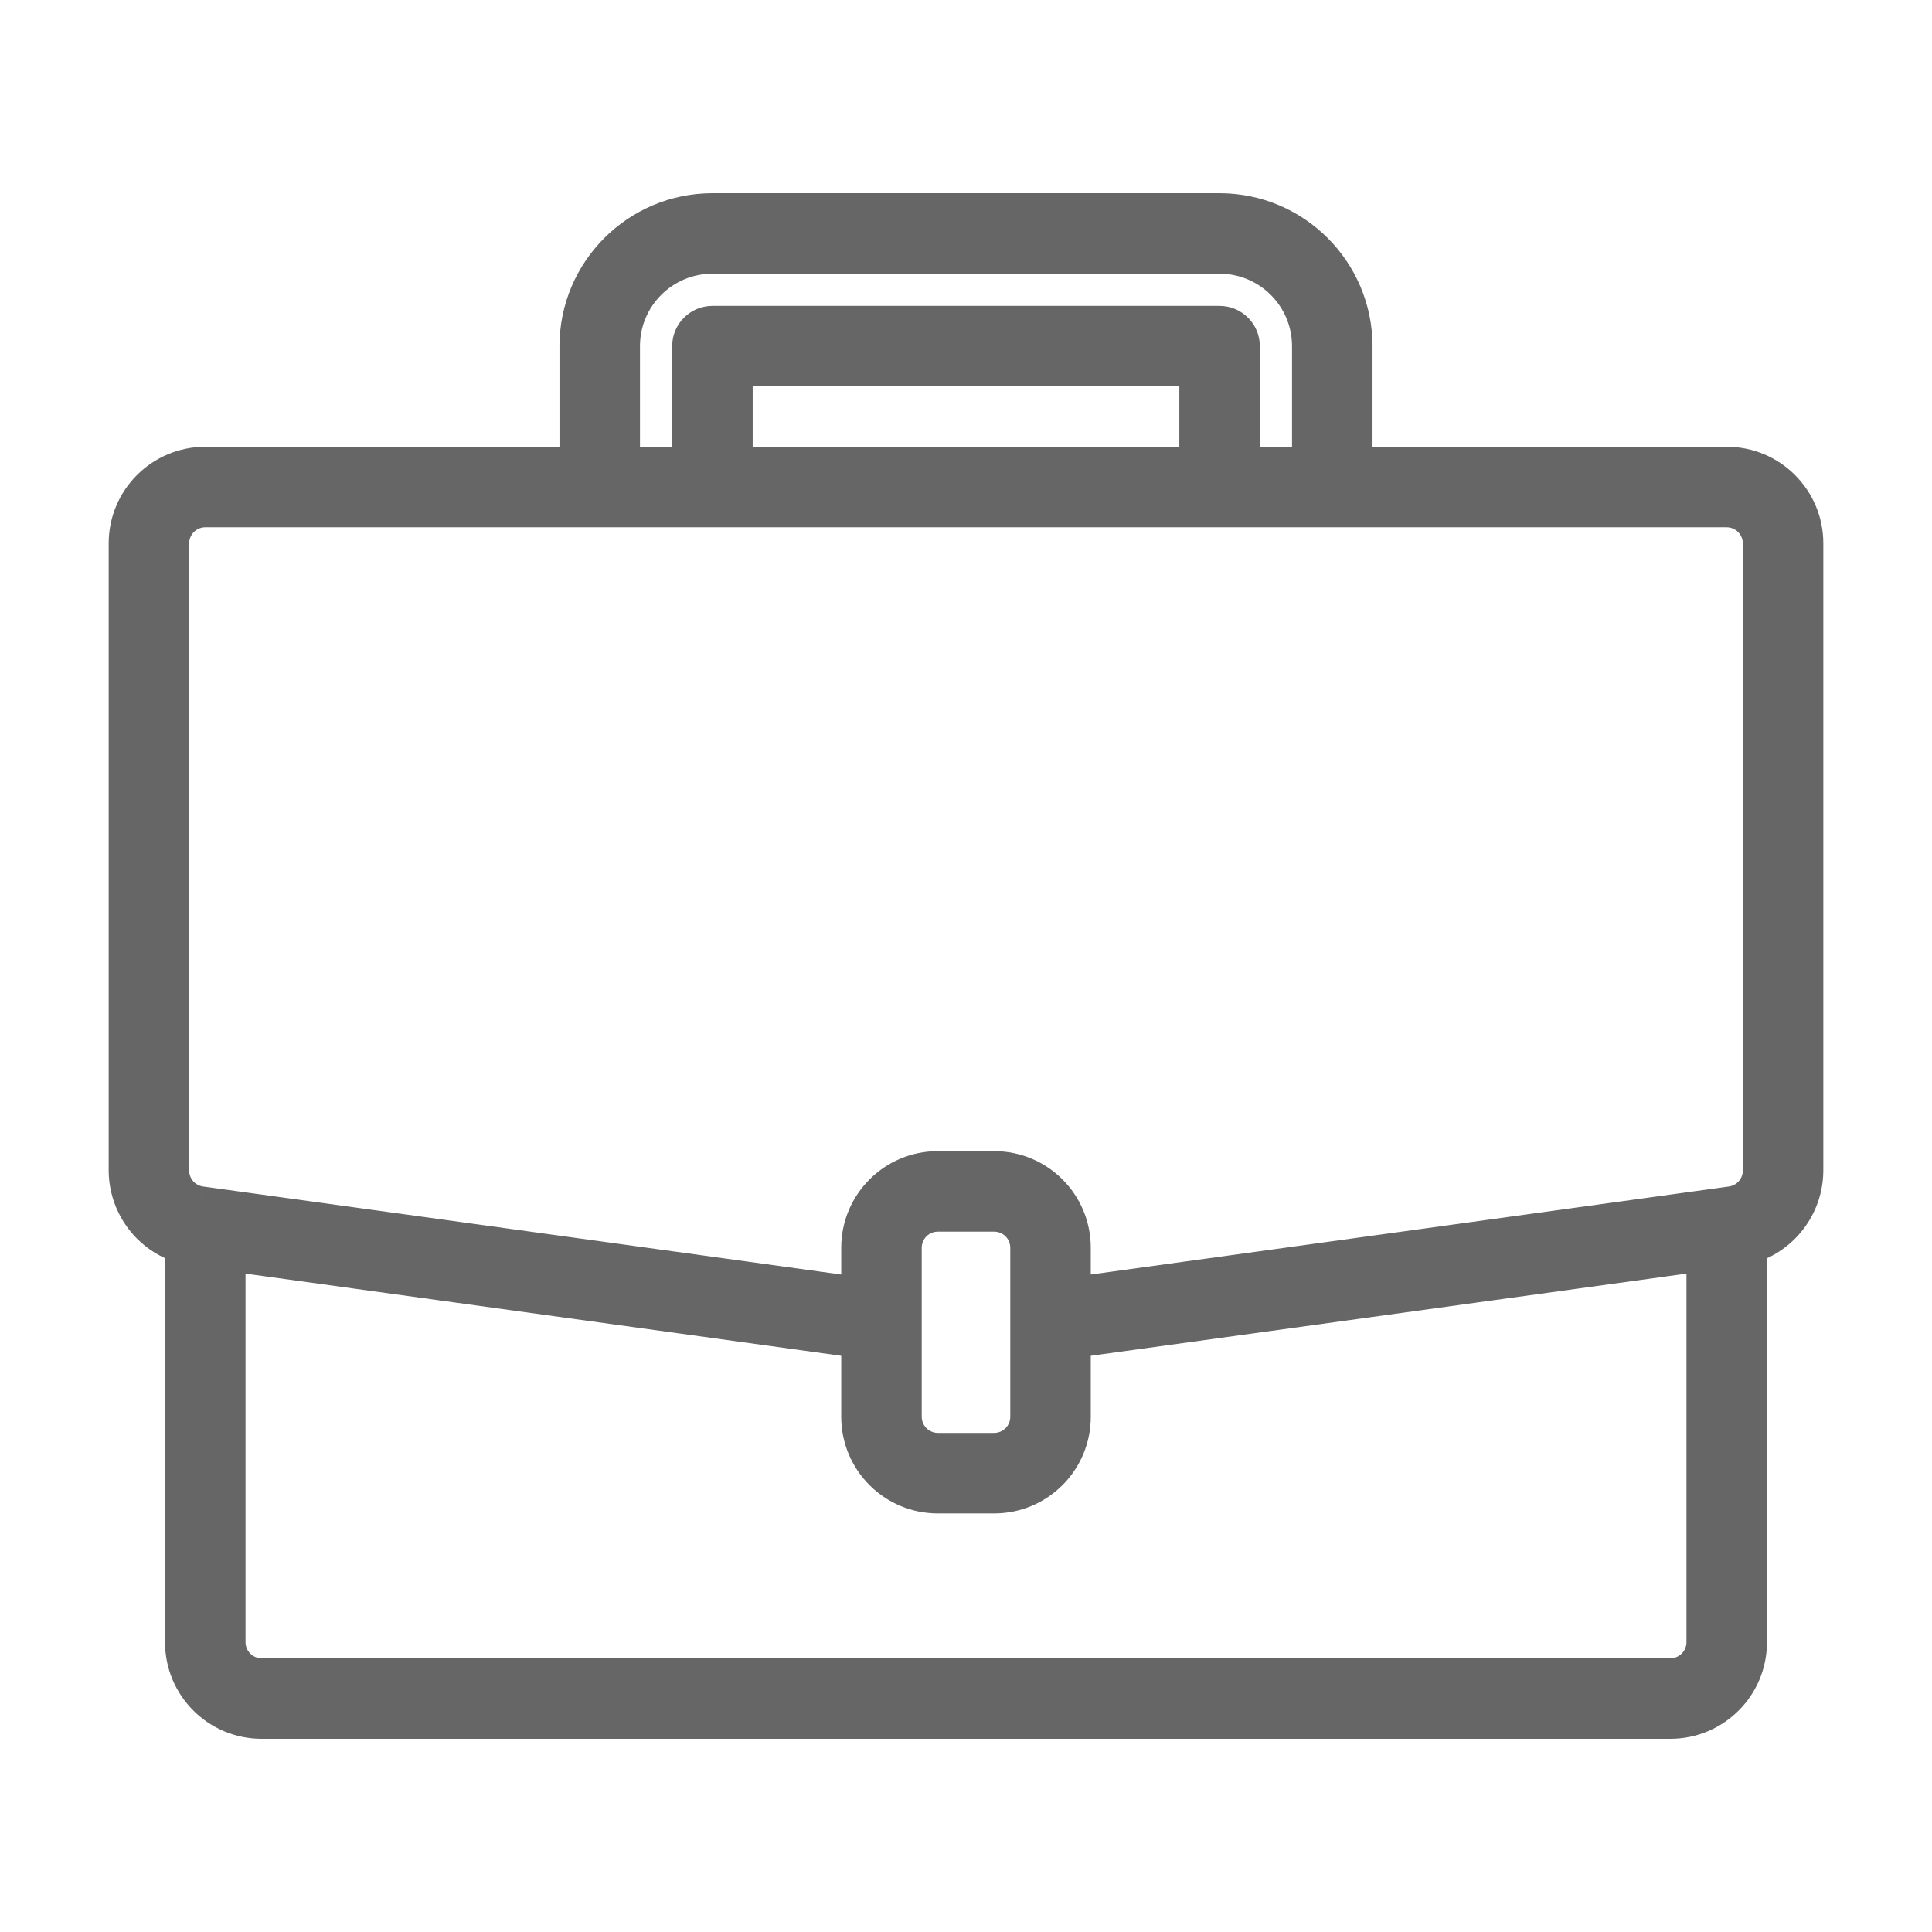
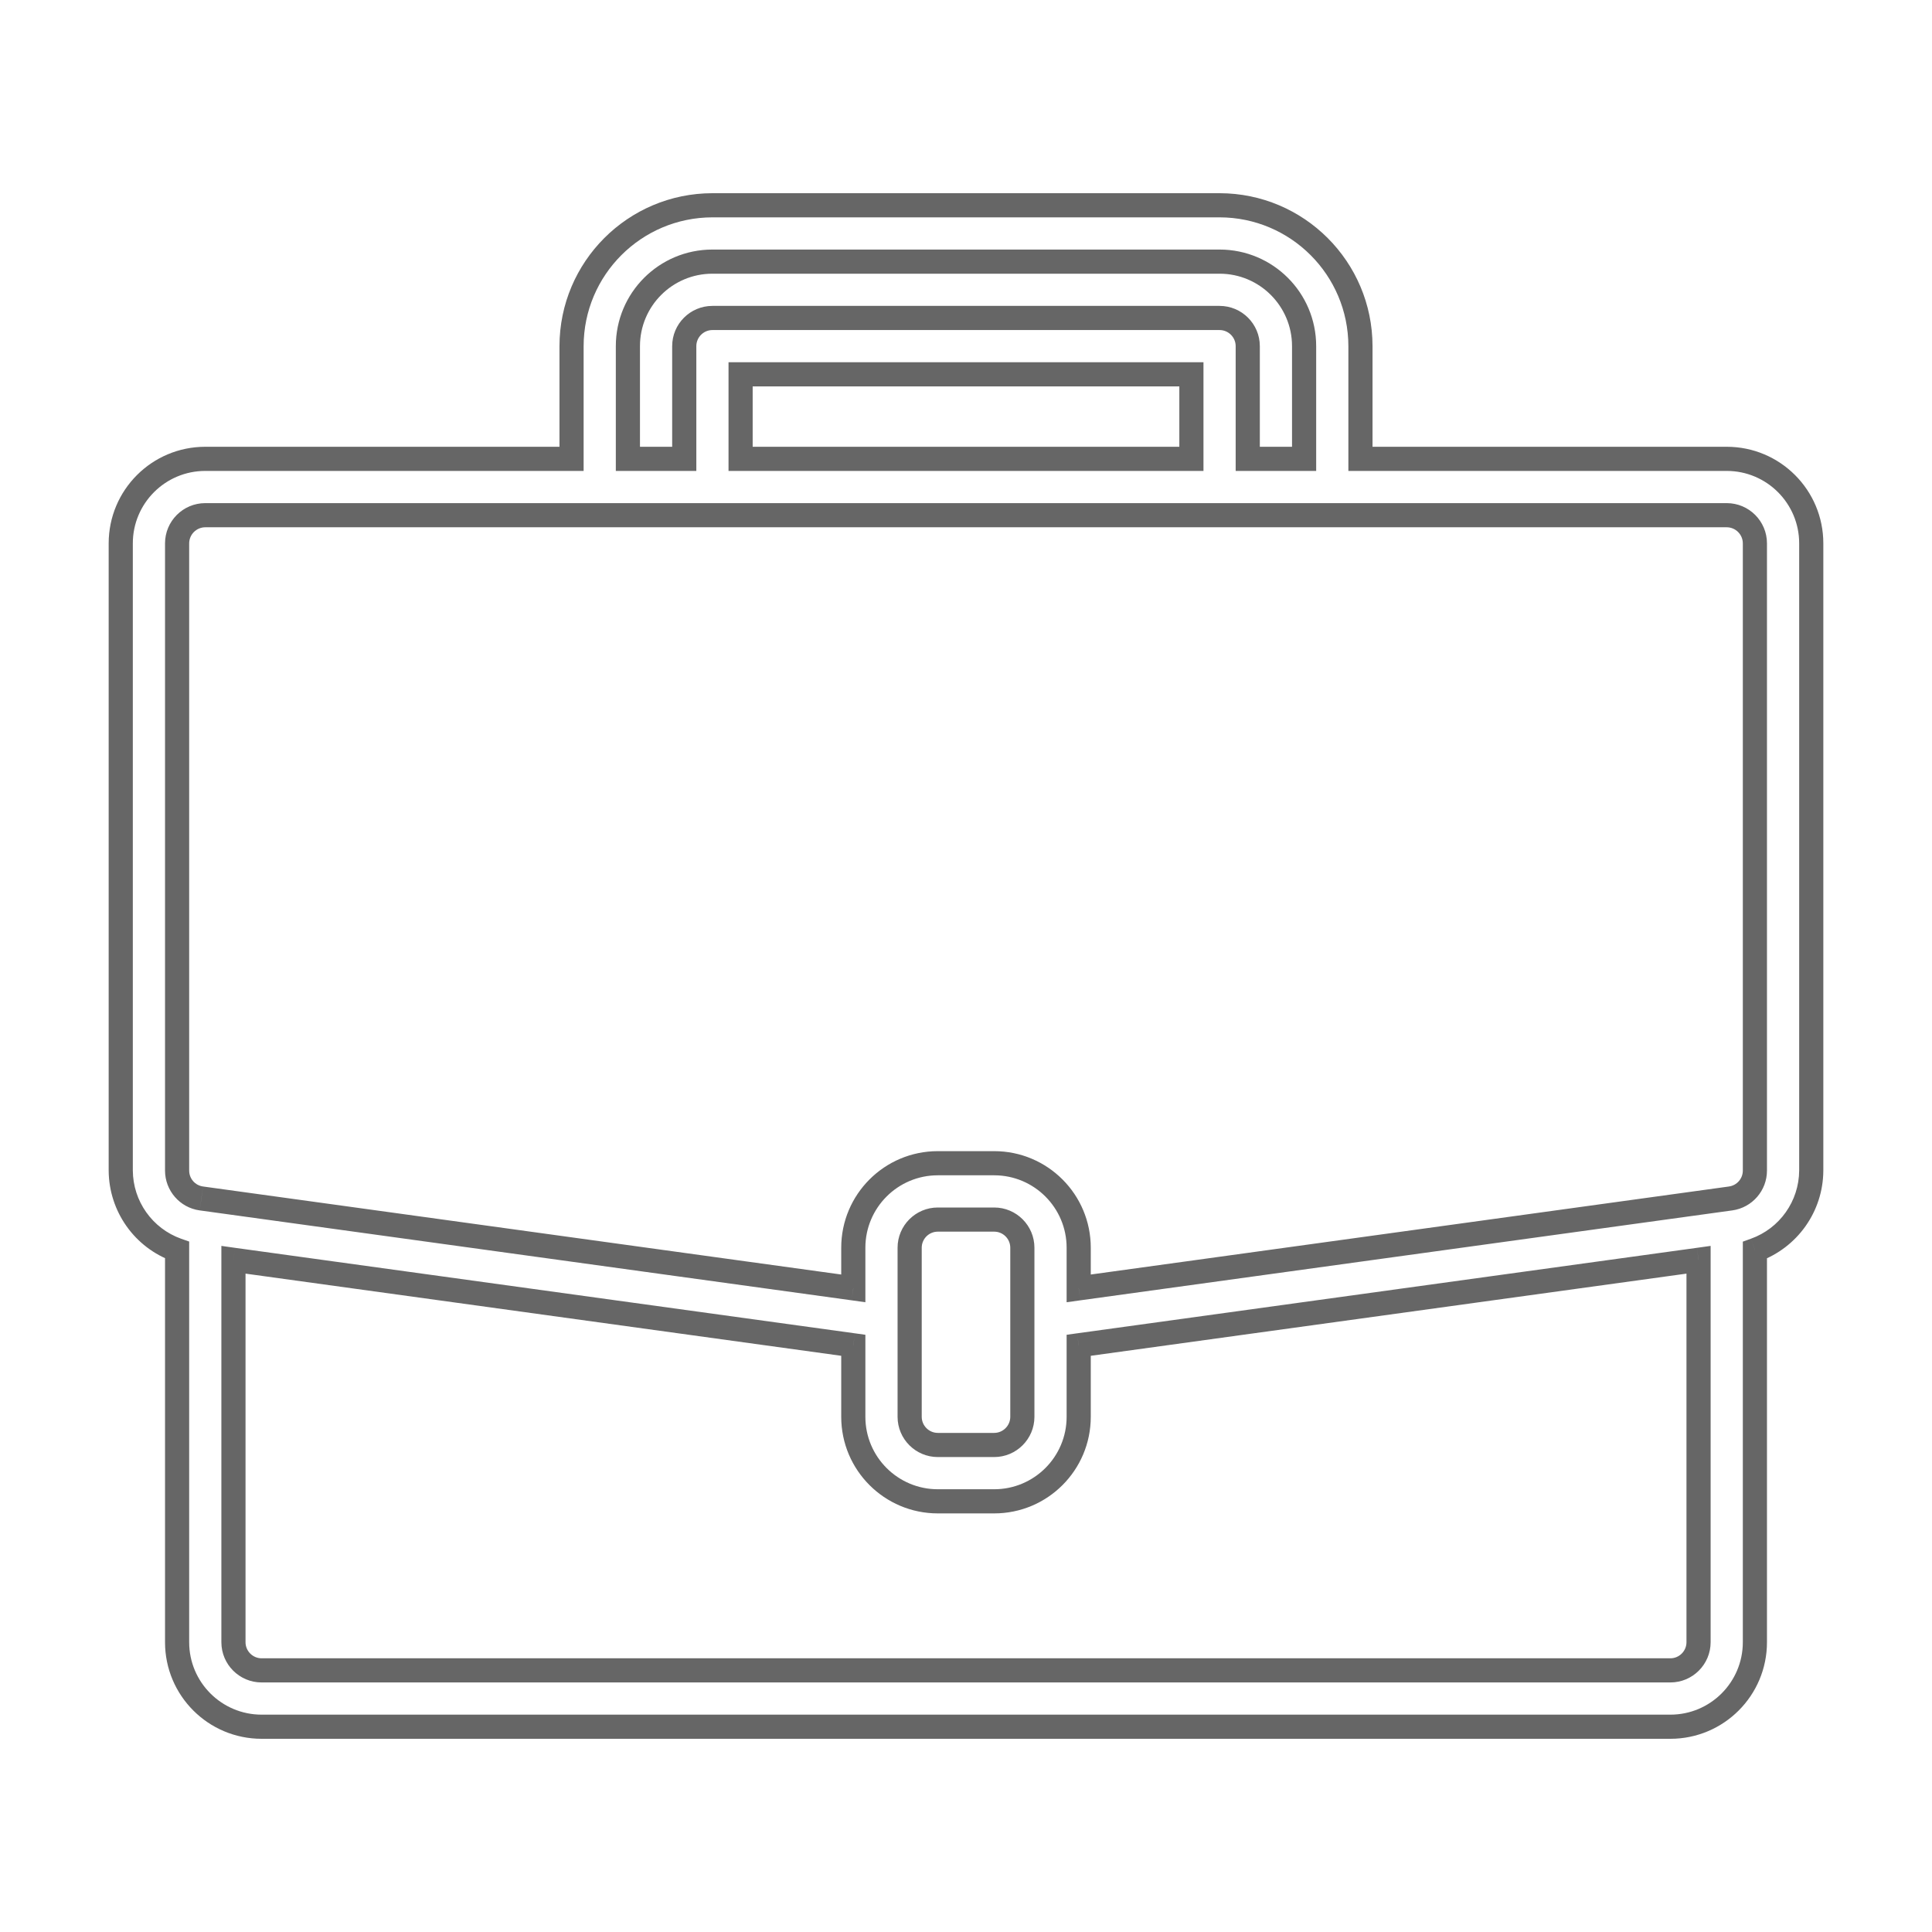
<svg xmlns="http://www.w3.org/2000/svg" width="24" height="24" viewBox="0 0 24 24" fill="none">
-   <path d="M21.45 5.7H16.9V4.3C16.899 3.334 16.116 2.551 15.15 2.55H8.85C7.884 2.551 7.101 3.334 7.1 4.3V5.7H2.55C1.97 5.7 1.5 6.17 1.5 6.75V14.541C1.502 14.985 1.782 15.38 2.2 15.529V20.4C2.2 20.98 2.67 21.45 3.25 21.45H20.75C21.33 21.45 21.8 20.98 21.8 20.4V15.529C22.218 15.38 22.498 14.985 22.5 14.541V6.75C22.5 6.17 22.03 5.7 21.45 5.7ZM7.8 4.3C7.8 3.72 8.27 3.25 8.85 3.25H15.15C15.73 3.25 16.2 3.72 16.2 4.3V5.7H15.5V4.3C15.5 4.107 15.343 3.95 15.15 3.95H8.85C8.657 3.95 8.5 4.107 8.5 4.3V5.7H7.8V4.3ZM14.8 5.7H9.2V4.65H14.8V5.7ZM21.1 20.4C21.1 20.593 20.943 20.75 20.75 20.75H3.25C3.057 20.75 2.9 20.593 2.9 20.4V15.649L10.6 16.711V17.6C10.6 18.18 11.07 18.65 11.65 18.65H12.35C12.93 18.65 13.4 18.18 13.4 17.6V16.711L21.1 15.649V20.4ZM12.7 17.6C12.7 17.793 12.543 17.95 12.35 17.95H11.65C11.457 17.95 11.3 17.793 11.3 17.6V15.5C11.3 15.307 11.457 15.15 11.65 15.15H12.35C12.543 15.15 12.7 15.307 12.7 15.5V17.6ZM21.8 14.541C21.8 14.715 21.672 14.863 21.499 14.888L13.4 16.005V15.5C13.4 14.92 12.93 14.45 12.35 14.45H11.65C11.07 14.45 10.6 14.92 10.6 15.5V16.005L2.501 14.888C2.329 14.864 2.2 14.716 2.2 14.541V6.75C2.2 6.557 2.357 6.4 2.55 6.4H21.45C21.643 6.4 21.8 6.557 21.8 6.75V14.541Z" fill="#666666" />
  <path d="M16.9 5.7H16.75V5.85H16.9V5.7ZM16.9 4.3L17.05 4.3L17.05 4.3L16.9 4.3ZM15.15 2.55L15.15 2.4H15.15V2.55ZM8.85 2.55L8.85 2.4L8.85 2.4L8.85 2.55ZM7.1 4.3L6.95 4.3V4.3H7.1ZM7.1 5.7V5.85H7.25V5.7H7.1ZM1.5 14.541L1.35 14.541L1.35 14.542L1.5 14.541ZM2.2 15.529H2.35V15.423L2.25 15.388L2.2 15.529ZM21.8 15.529L21.75 15.388L21.65 15.424V15.529H21.8ZM22.5 14.541L22.65 14.542V14.541H22.5ZM16.2 5.7V5.85H16.35V5.7H16.2ZM15.5 5.7H15.35V5.85H15.5V5.7ZM8.5 5.7V5.85H8.65V5.7H8.5ZM7.8 5.7H7.65V5.85H7.8V5.7ZM14.8 5.7V5.85H14.95V5.7H14.8ZM9.2 5.7H9.05V5.85H9.2V5.7ZM9.2 4.65V4.5H9.05V4.65H9.2ZM14.8 4.65H14.95V4.5H14.8V4.65ZM2.9 15.649L2.92 15.501L2.75 15.477V15.649H2.9ZM10.6 16.711H10.75V16.581L10.62 16.563L10.6 16.711ZM13.4 16.711L13.38 16.563L13.25 16.581V16.711H13.4ZM21.1 15.649H21.25V15.477L21.079 15.501L21.1 15.649ZM21.8 14.541L21.65 14.541L21.65 14.541L21.8 14.541ZM21.499 14.888L21.52 15.036L21.52 15.036L21.499 14.888ZM13.4 16.005H13.25V16.177L13.421 16.153L13.4 16.005ZM10.6 16.005L10.579 16.153L10.75 16.177V16.005H10.6ZM2.501 14.888L2.48 15.036L2.481 15.036L2.501 14.888ZM2.2 14.541L2.35 14.541V14.541H2.2ZM21.45 5.55H16.9V5.85H21.45V5.55ZM17.05 5.7V4.3H16.75V5.7H17.05ZM17.05 4.3C17.049 3.251 16.199 2.401 15.15 2.4L15.15 2.7C16.033 2.701 16.749 3.417 16.75 4.3L17.05 4.3ZM15.15 2.4H8.85V2.7H15.15V2.4ZM8.85 2.4C7.801 2.401 6.951 3.251 6.95 4.3L7.25 4.3C7.251 3.417 7.967 2.701 8.85 2.7L8.85 2.4ZM6.95 4.3V5.7H7.25V4.3H6.95ZM7.1 5.55H2.55V5.85H7.1V5.55ZM2.55 5.55C1.887 5.55 1.35 6.087 1.35 6.75H1.65C1.65 6.253 2.053 5.85 2.55 5.85V5.55ZM1.35 6.75V14.541H1.65V6.75H1.35ZM1.35 14.542C1.353 15.049 1.672 15.5 2.15 15.67L2.25 15.388C1.892 15.26 1.652 14.921 1.65 14.54L1.35 14.542ZM2.05 15.529V20.4H2.35V15.529H2.05ZM2.05 20.4C2.05 21.063 2.587 21.6 3.25 21.6V21.3C2.753 21.3 2.35 20.897 2.35 20.4H2.05ZM3.25 21.6H20.75V21.3H3.25V21.6ZM20.75 21.6C21.413 21.6 21.95 21.063 21.95 20.4H21.65C21.65 20.897 21.247 21.3 20.75 21.3V21.6ZM21.95 20.4V15.529H21.65V20.4H21.95ZM21.851 15.671C22.328 15.5 22.648 15.049 22.65 14.542L22.35 14.54C22.348 14.921 22.108 15.26 21.75 15.388L21.851 15.671ZM22.65 14.541V6.75H22.35V14.541H22.65ZM22.65 6.75C22.65 6.087 22.113 5.55 21.45 5.55V5.85C21.947 5.85 22.35 6.253 22.35 6.75H22.65ZM7.95 4.3C7.95 3.803 8.353 3.4 8.85 3.4V3.1C8.187 3.1 7.65 3.637 7.65 4.3H7.95ZM8.85 3.4H15.15V3.1H8.85V3.4ZM15.15 3.4C15.647 3.4 16.05 3.803 16.05 4.3H16.35C16.35 3.637 15.813 3.1 15.15 3.1V3.4ZM16.05 4.3V5.7H16.35V4.3H16.05ZM16.2 5.55H15.5V5.85H16.2V5.55ZM15.65 5.7V4.3H15.35V5.7H15.65ZM15.65 4.3C15.65 4.024 15.426 3.8 15.15 3.8V4.1C15.26 4.1 15.35 4.19 15.35 4.3H15.65ZM15.15 3.8H8.85V4.1H15.15V3.8ZM8.85 3.8C8.574 3.8 8.35 4.024 8.35 4.3H8.65C8.65 4.19 8.74 4.1 8.85 4.1V3.8ZM8.35 4.3V5.7H8.65V4.3H8.35ZM8.5 5.55H7.8V5.85H8.5V5.55ZM7.95 5.7V4.3H7.65V5.7H7.95ZM14.8 5.55H9.2V5.85H14.8V5.55ZM9.35 5.7V4.65H9.05V5.7H9.35ZM9.2 4.8H14.8V4.5H9.2V4.8ZM14.65 4.65V5.7H14.95V4.65H14.65ZM20.95 20.4C20.95 20.51 20.86 20.6 20.75 20.6V20.9C21.026 20.9 21.25 20.676 21.25 20.4H20.95ZM20.75 20.6H3.25V20.9H20.75V20.6ZM3.25 20.6C3.14 20.6 3.05 20.51 3.05 20.4H2.75C2.75 20.676 2.974 20.9 3.25 20.9V20.6ZM3.05 20.4V15.649H2.75V20.4H3.05ZM2.88 15.798L10.579 16.86L10.62 16.563L2.92 15.501L2.88 15.798ZM10.45 16.711V17.6H10.75V16.711H10.45ZM10.45 17.6C10.45 18.263 10.987 18.8 11.65 18.8V18.5C11.153 18.5 10.75 18.097 10.75 17.6H10.45ZM11.65 18.8H12.35V18.5H11.65V18.8ZM12.35 18.8C13.013 18.8 13.55 18.263 13.55 17.6H13.25C13.25 18.097 12.847 18.5 12.35 18.5V18.8ZM13.55 17.6V16.711H13.25V17.6H13.55ZM13.421 16.86L21.12 15.798L21.079 15.501L13.38 16.563L13.421 16.86ZM20.95 15.649V20.4H21.25V15.649H20.95ZM12.55 17.6C12.55 17.71 12.46 17.8 12.35 17.8V18.1C12.626 18.1 12.85 17.876 12.85 17.6H12.55ZM12.35 17.8H11.65V18.1H12.35V17.8ZM11.65 17.8C11.54 17.8 11.45 17.71 11.45 17.6H11.15C11.15 17.876 11.374 18.1 11.65 18.1V17.8ZM11.45 17.6V15.5H11.15V17.6H11.45ZM11.45 15.5C11.45 15.389 11.54 15.3 11.65 15.3V15C11.374 15 11.15 15.224 11.15 15.5H11.45ZM11.65 15.3H12.35V15H11.65V15.3ZM12.35 15.3C12.46 15.3 12.55 15.389 12.55 15.5H12.85C12.85 15.224 12.626 15 12.35 15V15.3ZM12.55 15.5V17.6H12.85V15.5H12.55ZM21.65 14.541C21.65 14.641 21.577 14.725 21.478 14.739L21.52 15.036C21.767 15.001 21.95 14.79 21.95 14.541L21.65 14.541ZM21.479 14.739L13.38 15.856L13.421 16.153L21.52 15.036L21.479 14.739ZM13.55 16.005V15.5H13.25V16.005H13.55ZM13.55 15.5C13.55 14.837 13.013 14.3 12.35 14.3V14.6C12.847 14.6 13.25 15.003 13.25 15.5H13.55ZM12.35 14.3H11.65V14.6H12.35V14.3ZM11.65 14.3C10.987 14.3 10.45 14.837 10.45 15.5H10.75C10.75 15.003 11.153 14.6 11.65 14.6V14.3ZM10.45 15.5V16.005H10.75V15.5H10.45ZM10.62 15.856L2.522 14.739L2.481 15.036L10.579 16.153L10.62 15.856ZM2.522 14.739C2.423 14.725 2.35 14.641 2.35 14.541L2.05 14.541C2.05 14.79 2.234 15.002 2.48 15.036L2.522 14.739ZM2.35 14.541V6.75H2.05V14.541H2.35ZM2.35 6.75C2.35 6.64 2.44 6.55 2.55 6.55V6.25C2.274 6.25 2.05 6.474 2.05 6.75H2.35ZM2.55 6.55H21.45V6.25H2.55V6.55ZM21.45 6.55C21.56 6.55 21.65 6.64 21.65 6.75H21.95C21.95 6.474 21.726 6.25 21.45 6.25V6.55ZM21.65 6.75V14.541H21.95V6.75H21.65Z" fill="#666666" />
</svg>